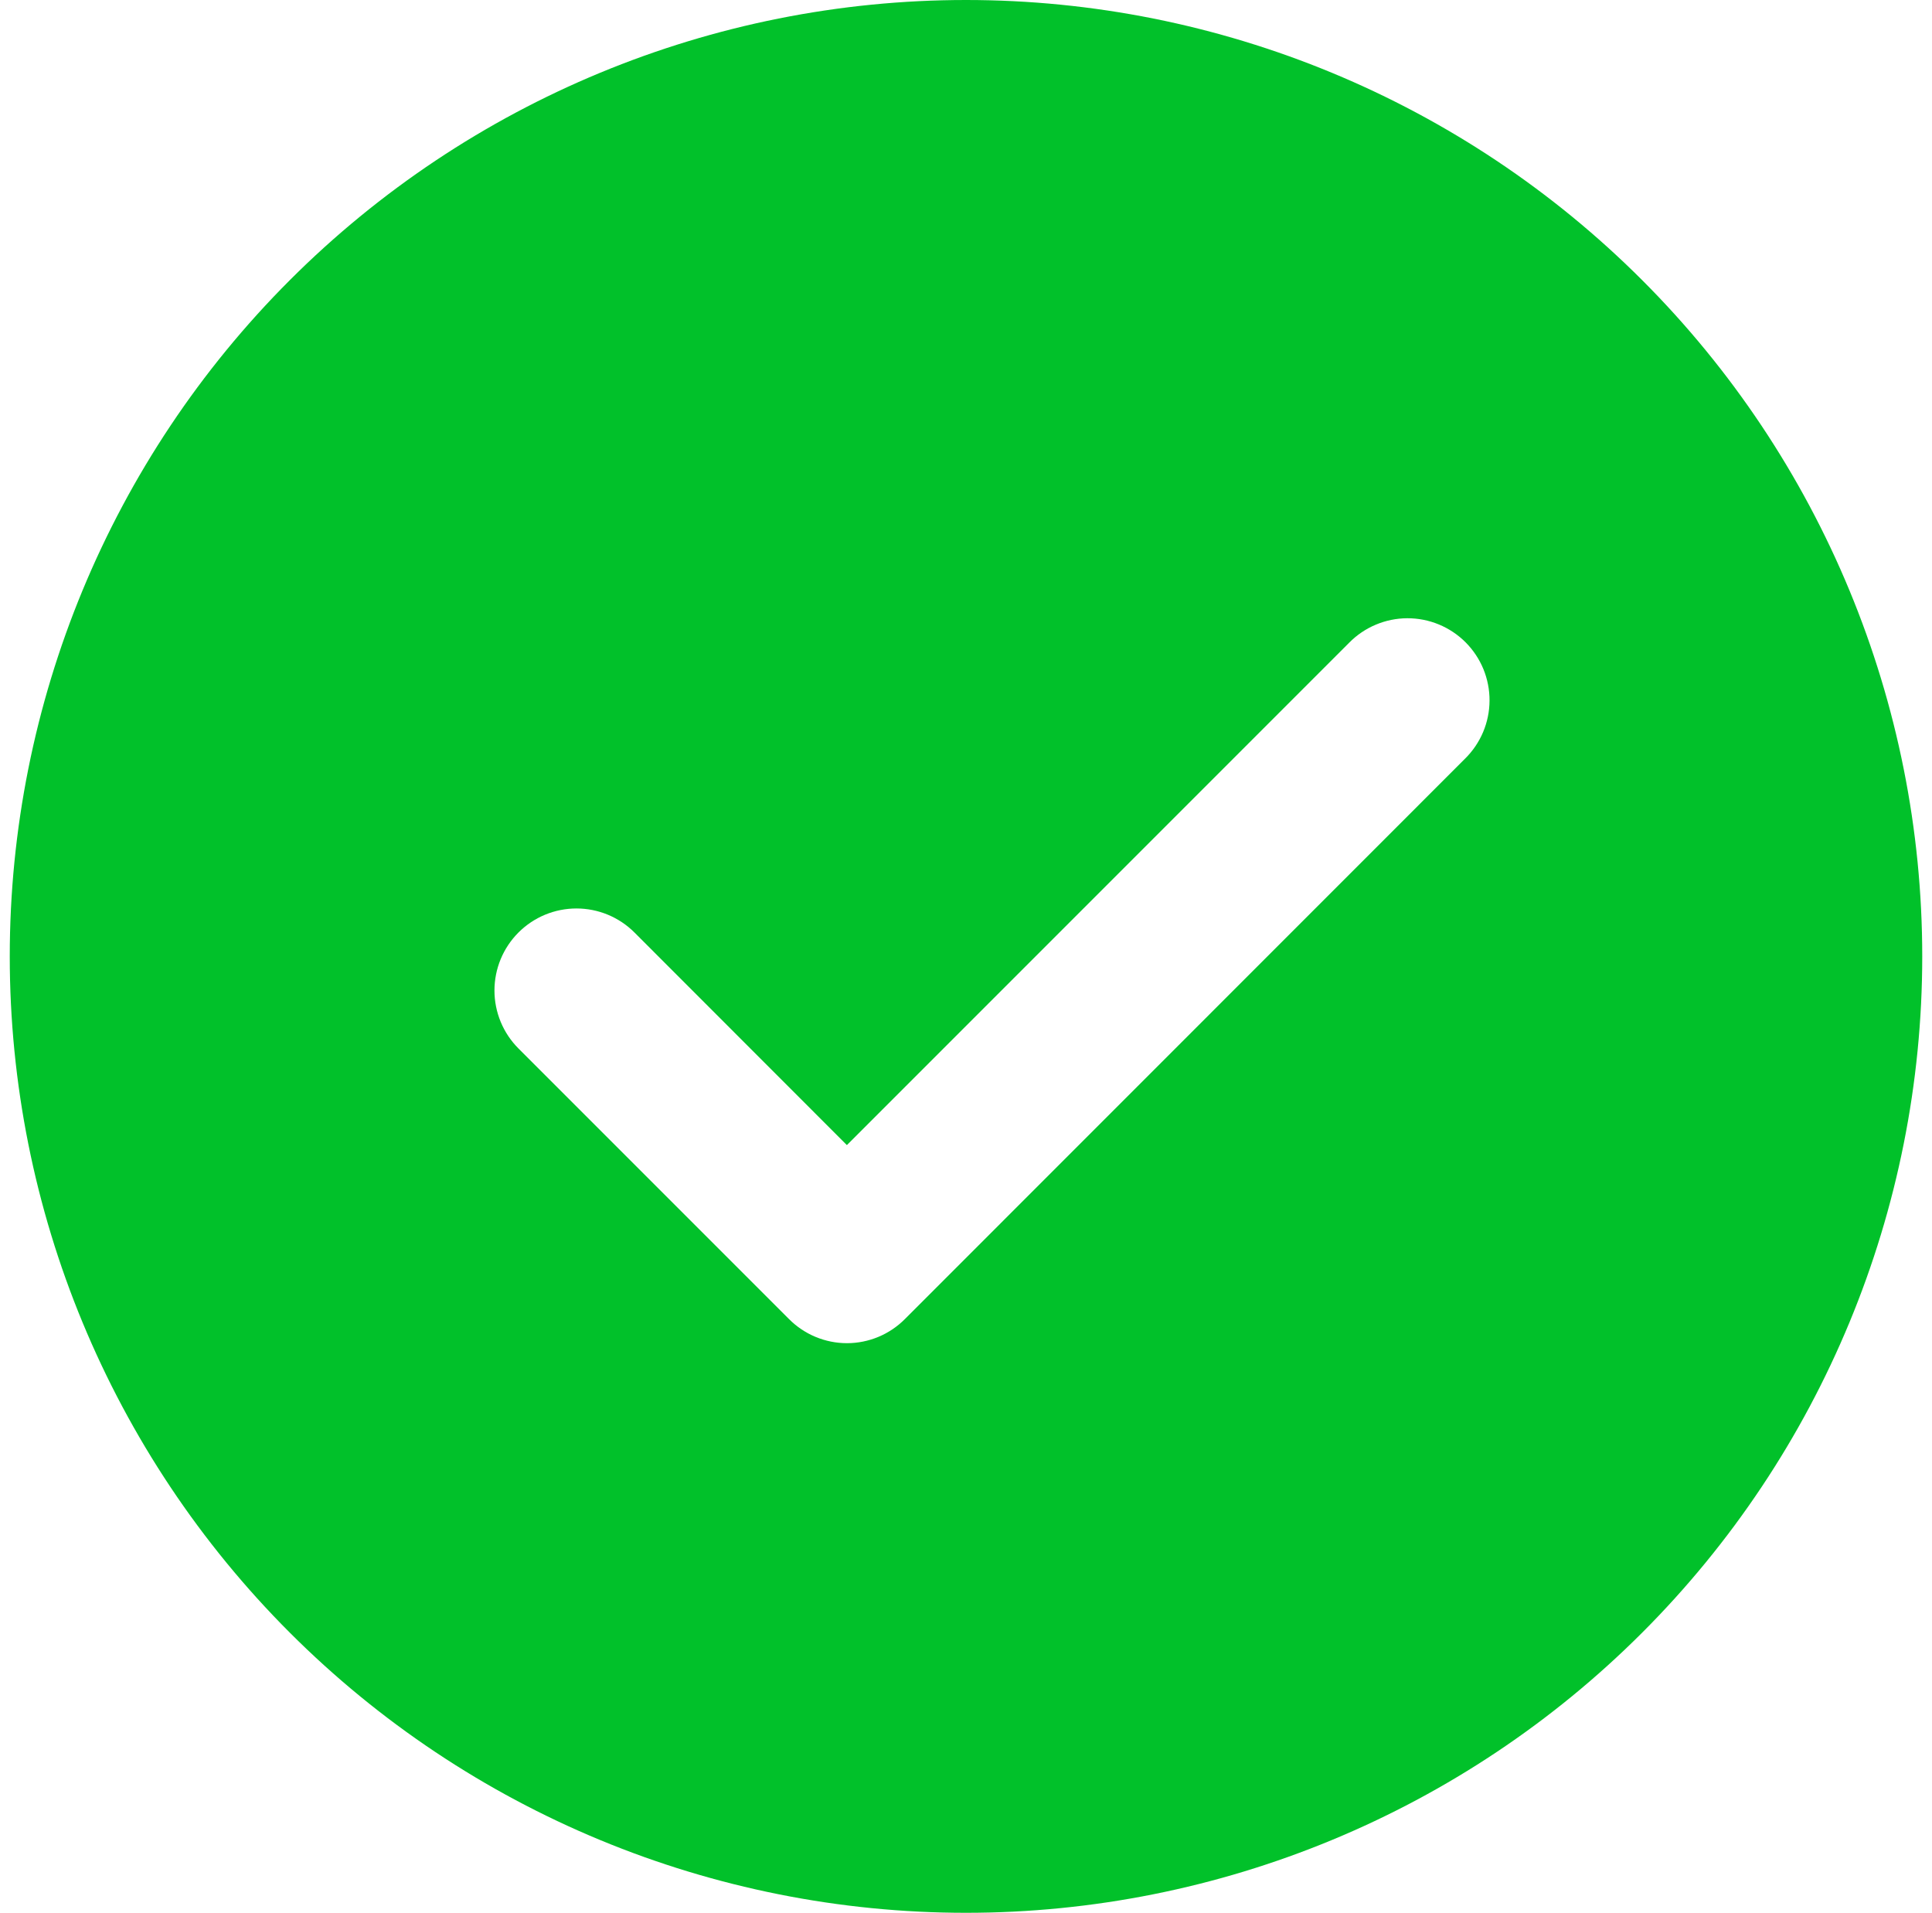
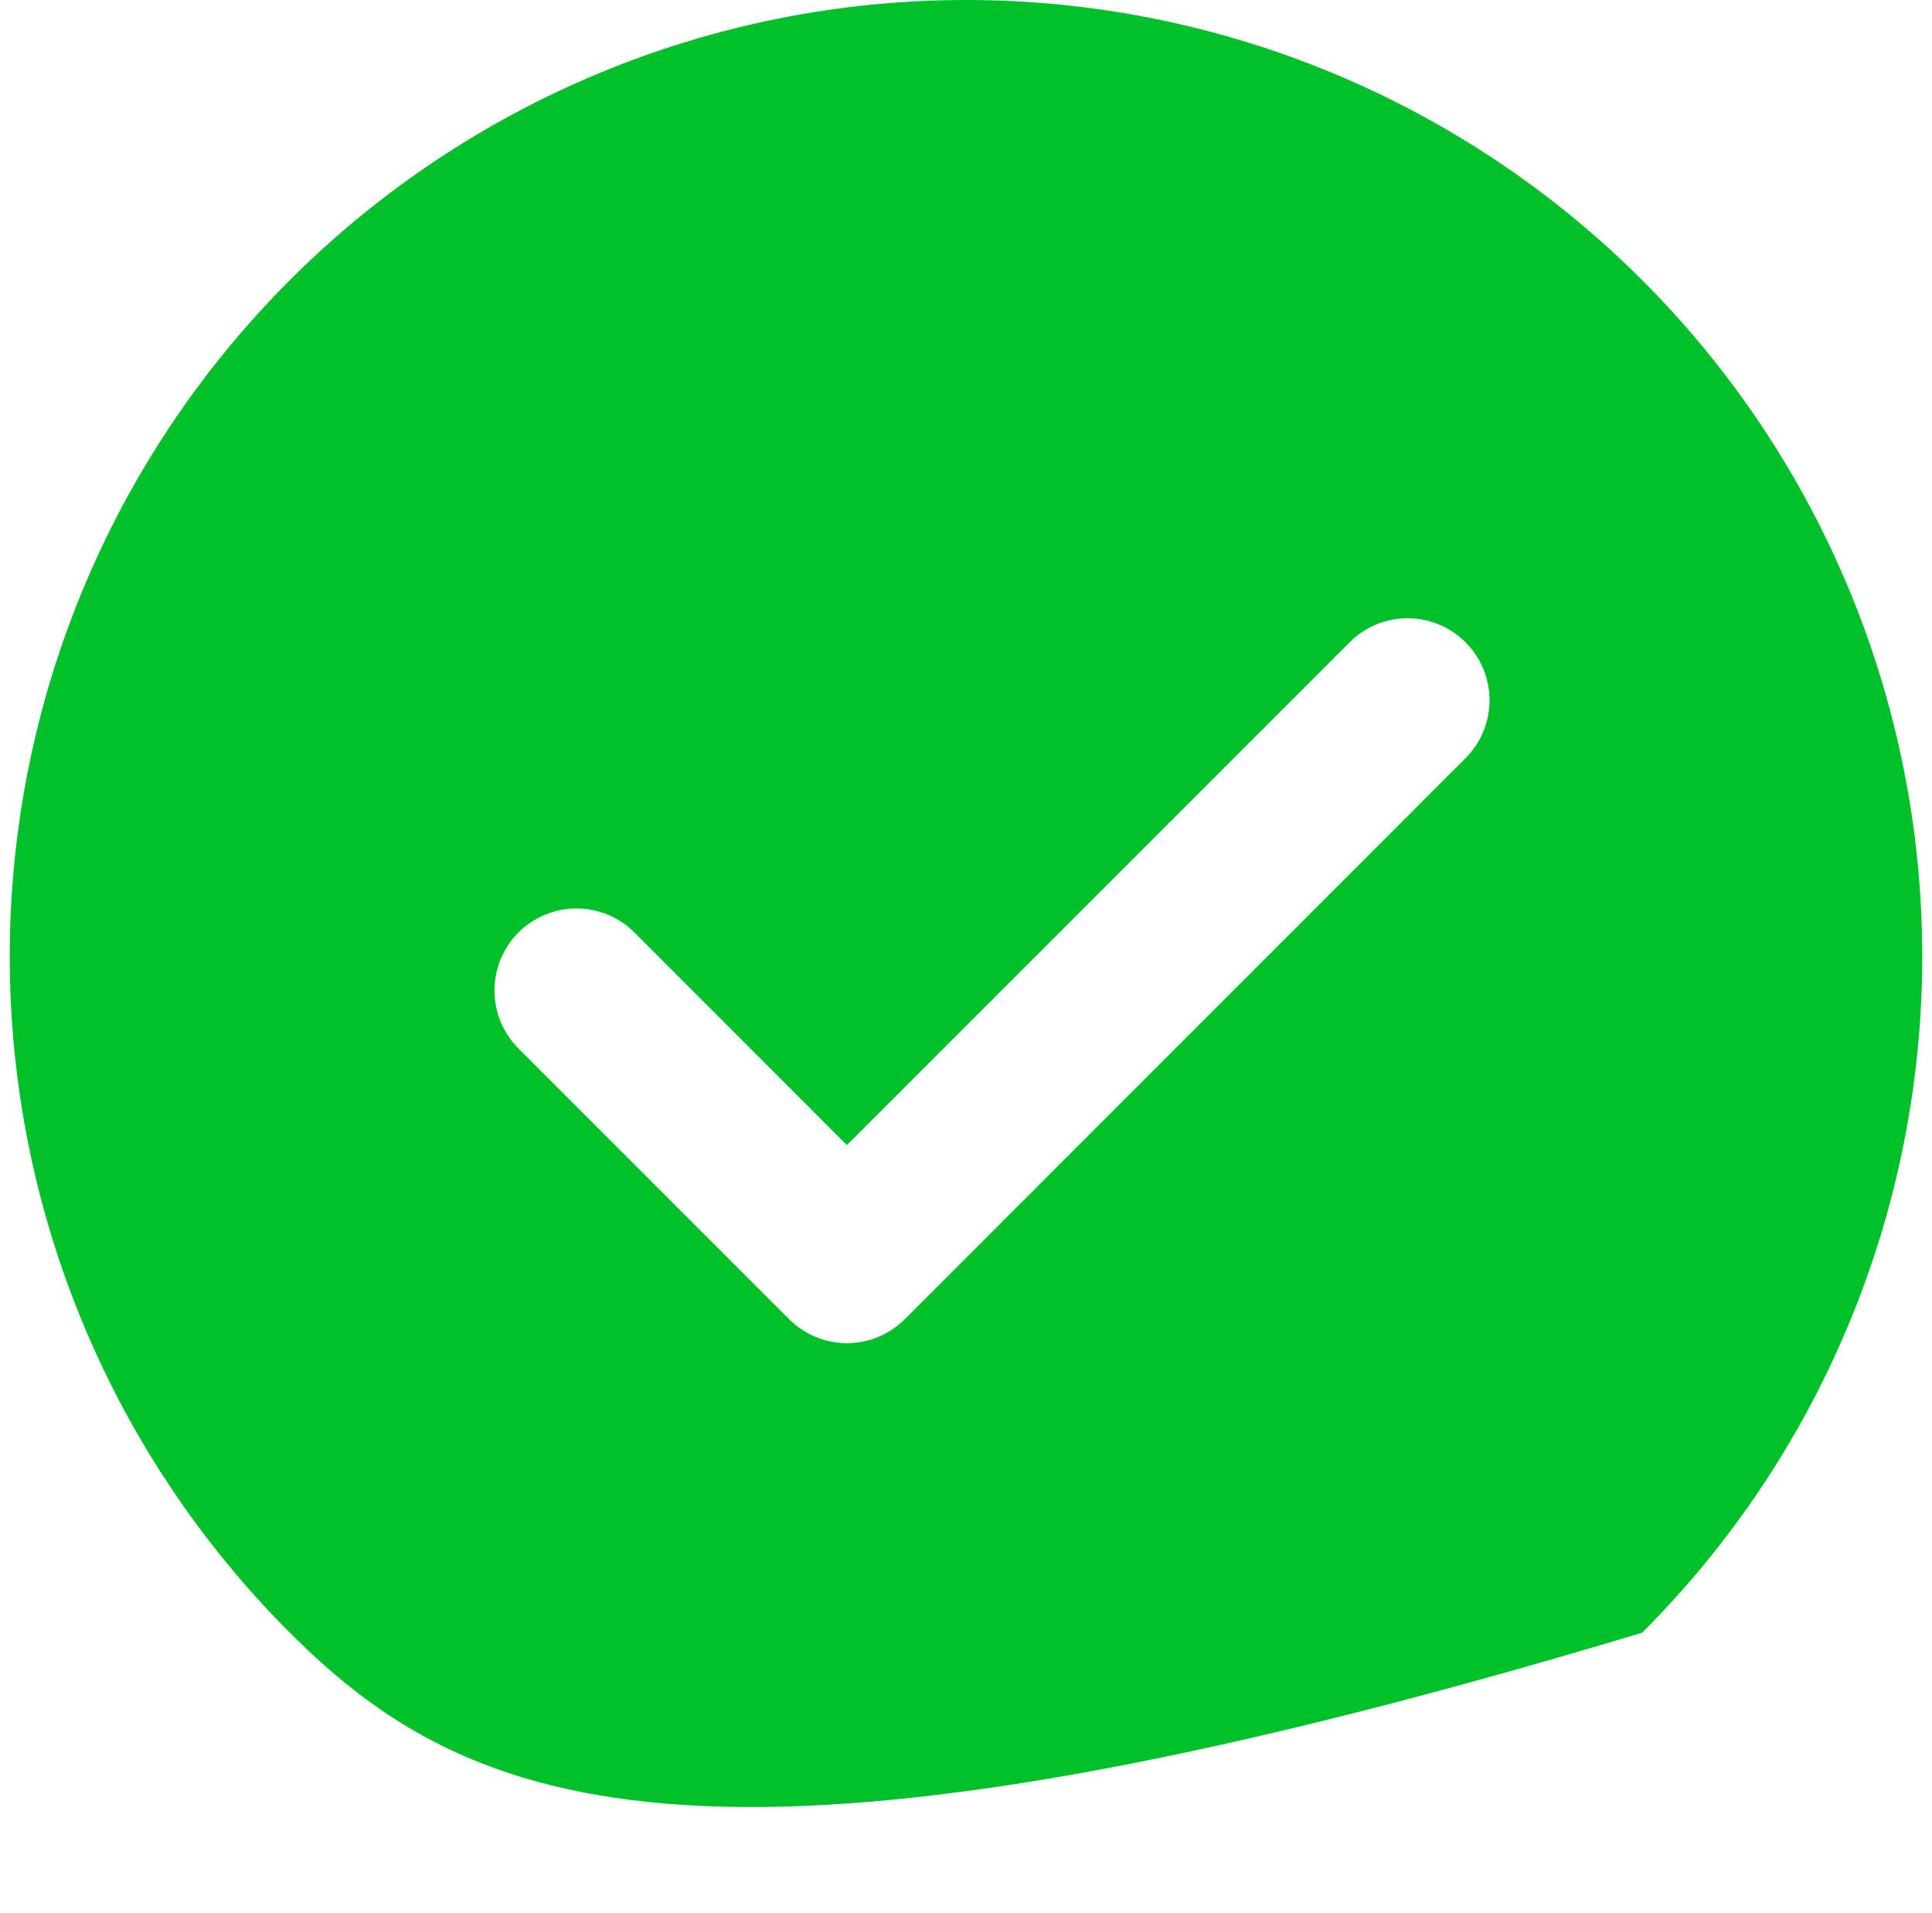
<svg xmlns="http://www.w3.org/2000/svg" width="99" height="98" viewBox="0 0 99 98" fill="none">
-   <path d="M49.5 0C62.496 0 74.959 5.162 84.148 14.352C93.338 23.541 98.5 36.004 98.5 49C98.5 61.996 93.338 74.459 84.148 83.648C74.959 92.838 62.496 98 49.5 98C36.504 98 24.041 92.838 14.852 83.648C5.662 74.459 0.5 61.996 0.5 49C0.5 36.004 5.662 23.541 14.852 14.352C24.041 5.162 36.504 0 49.5 0ZM43.396 58.667L32.511 47.775C32.121 47.385 31.657 47.075 31.148 46.864C30.638 46.653 30.091 46.544 29.54 46.544C28.988 46.544 28.441 46.653 27.931 46.864C27.422 47.075 26.958 47.385 26.568 47.775C25.78 48.563 25.337 49.632 25.337 50.746C25.337 51.861 25.78 52.93 26.568 53.718L40.428 67.578C40.817 67.97 41.28 68.281 41.79 68.494C42.3 68.706 42.847 68.816 43.4 68.816C43.952 68.816 44.499 68.706 45.009 68.494C45.519 68.281 45.982 67.97 46.371 67.578L75.071 38.871C75.466 38.482 75.781 38.019 75.997 37.509C76.212 36.998 76.325 36.449 76.327 35.895C76.33 35.34 76.222 34.791 76.012 34.278C75.801 33.766 75.49 33.3 75.099 32.907C74.707 32.515 74.241 32.204 73.729 31.993C73.216 31.781 72.667 31.674 72.113 31.675C71.558 31.677 71.01 31.789 70.499 32.004C69.987 32.219 69.524 32.533 69.135 32.928L43.396 58.667Z" fill="#01C12A" />
+   <path d="M49.5 0C62.496 0 74.959 5.162 84.148 14.352C93.338 23.541 98.5 36.004 98.5 49C98.5 61.996 93.338 74.459 84.148 83.648C36.504 98 24.041 92.838 14.852 83.648C5.662 74.459 0.5 61.996 0.5 49C0.5 36.004 5.662 23.541 14.852 14.352C24.041 5.162 36.504 0 49.5 0ZM43.396 58.667L32.511 47.775C32.121 47.385 31.657 47.075 31.148 46.864C30.638 46.653 30.091 46.544 29.54 46.544C28.988 46.544 28.441 46.653 27.931 46.864C27.422 47.075 26.958 47.385 26.568 47.775C25.78 48.563 25.337 49.632 25.337 50.746C25.337 51.861 25.78 52.93 26.568 53.718L40.428 67.578C40.817 67.97 41.28 68.281 41.79 68.494C42.3 68.706 42.847 68.816 43.4 68.816C43.952 68.816 44.499 68.706 45.009 68.494C45.519 68.281 45.982 67.97 46.371 67.578L75.071 38.871C75.466 38.482 75.781 38.019 75.997 37.509C76.212 36.998 76.325 36.449 76.327 35.895C76.33 35.34 76.222 34.791 76.012 34.278C75.801 33.766 75.49 33.3 75.099 32.907C74.707 32.515 74.241 32.204 73.729 31.993C73.216 31.781 72.667 31.674 72.113 31.675C71.558 31.677 71.01 31.789 70.499 32.004C69.987 32.219 69.524 32.533 69.135 32.928L43.396 58.667Z" fill="#01C12A" />
</svg>